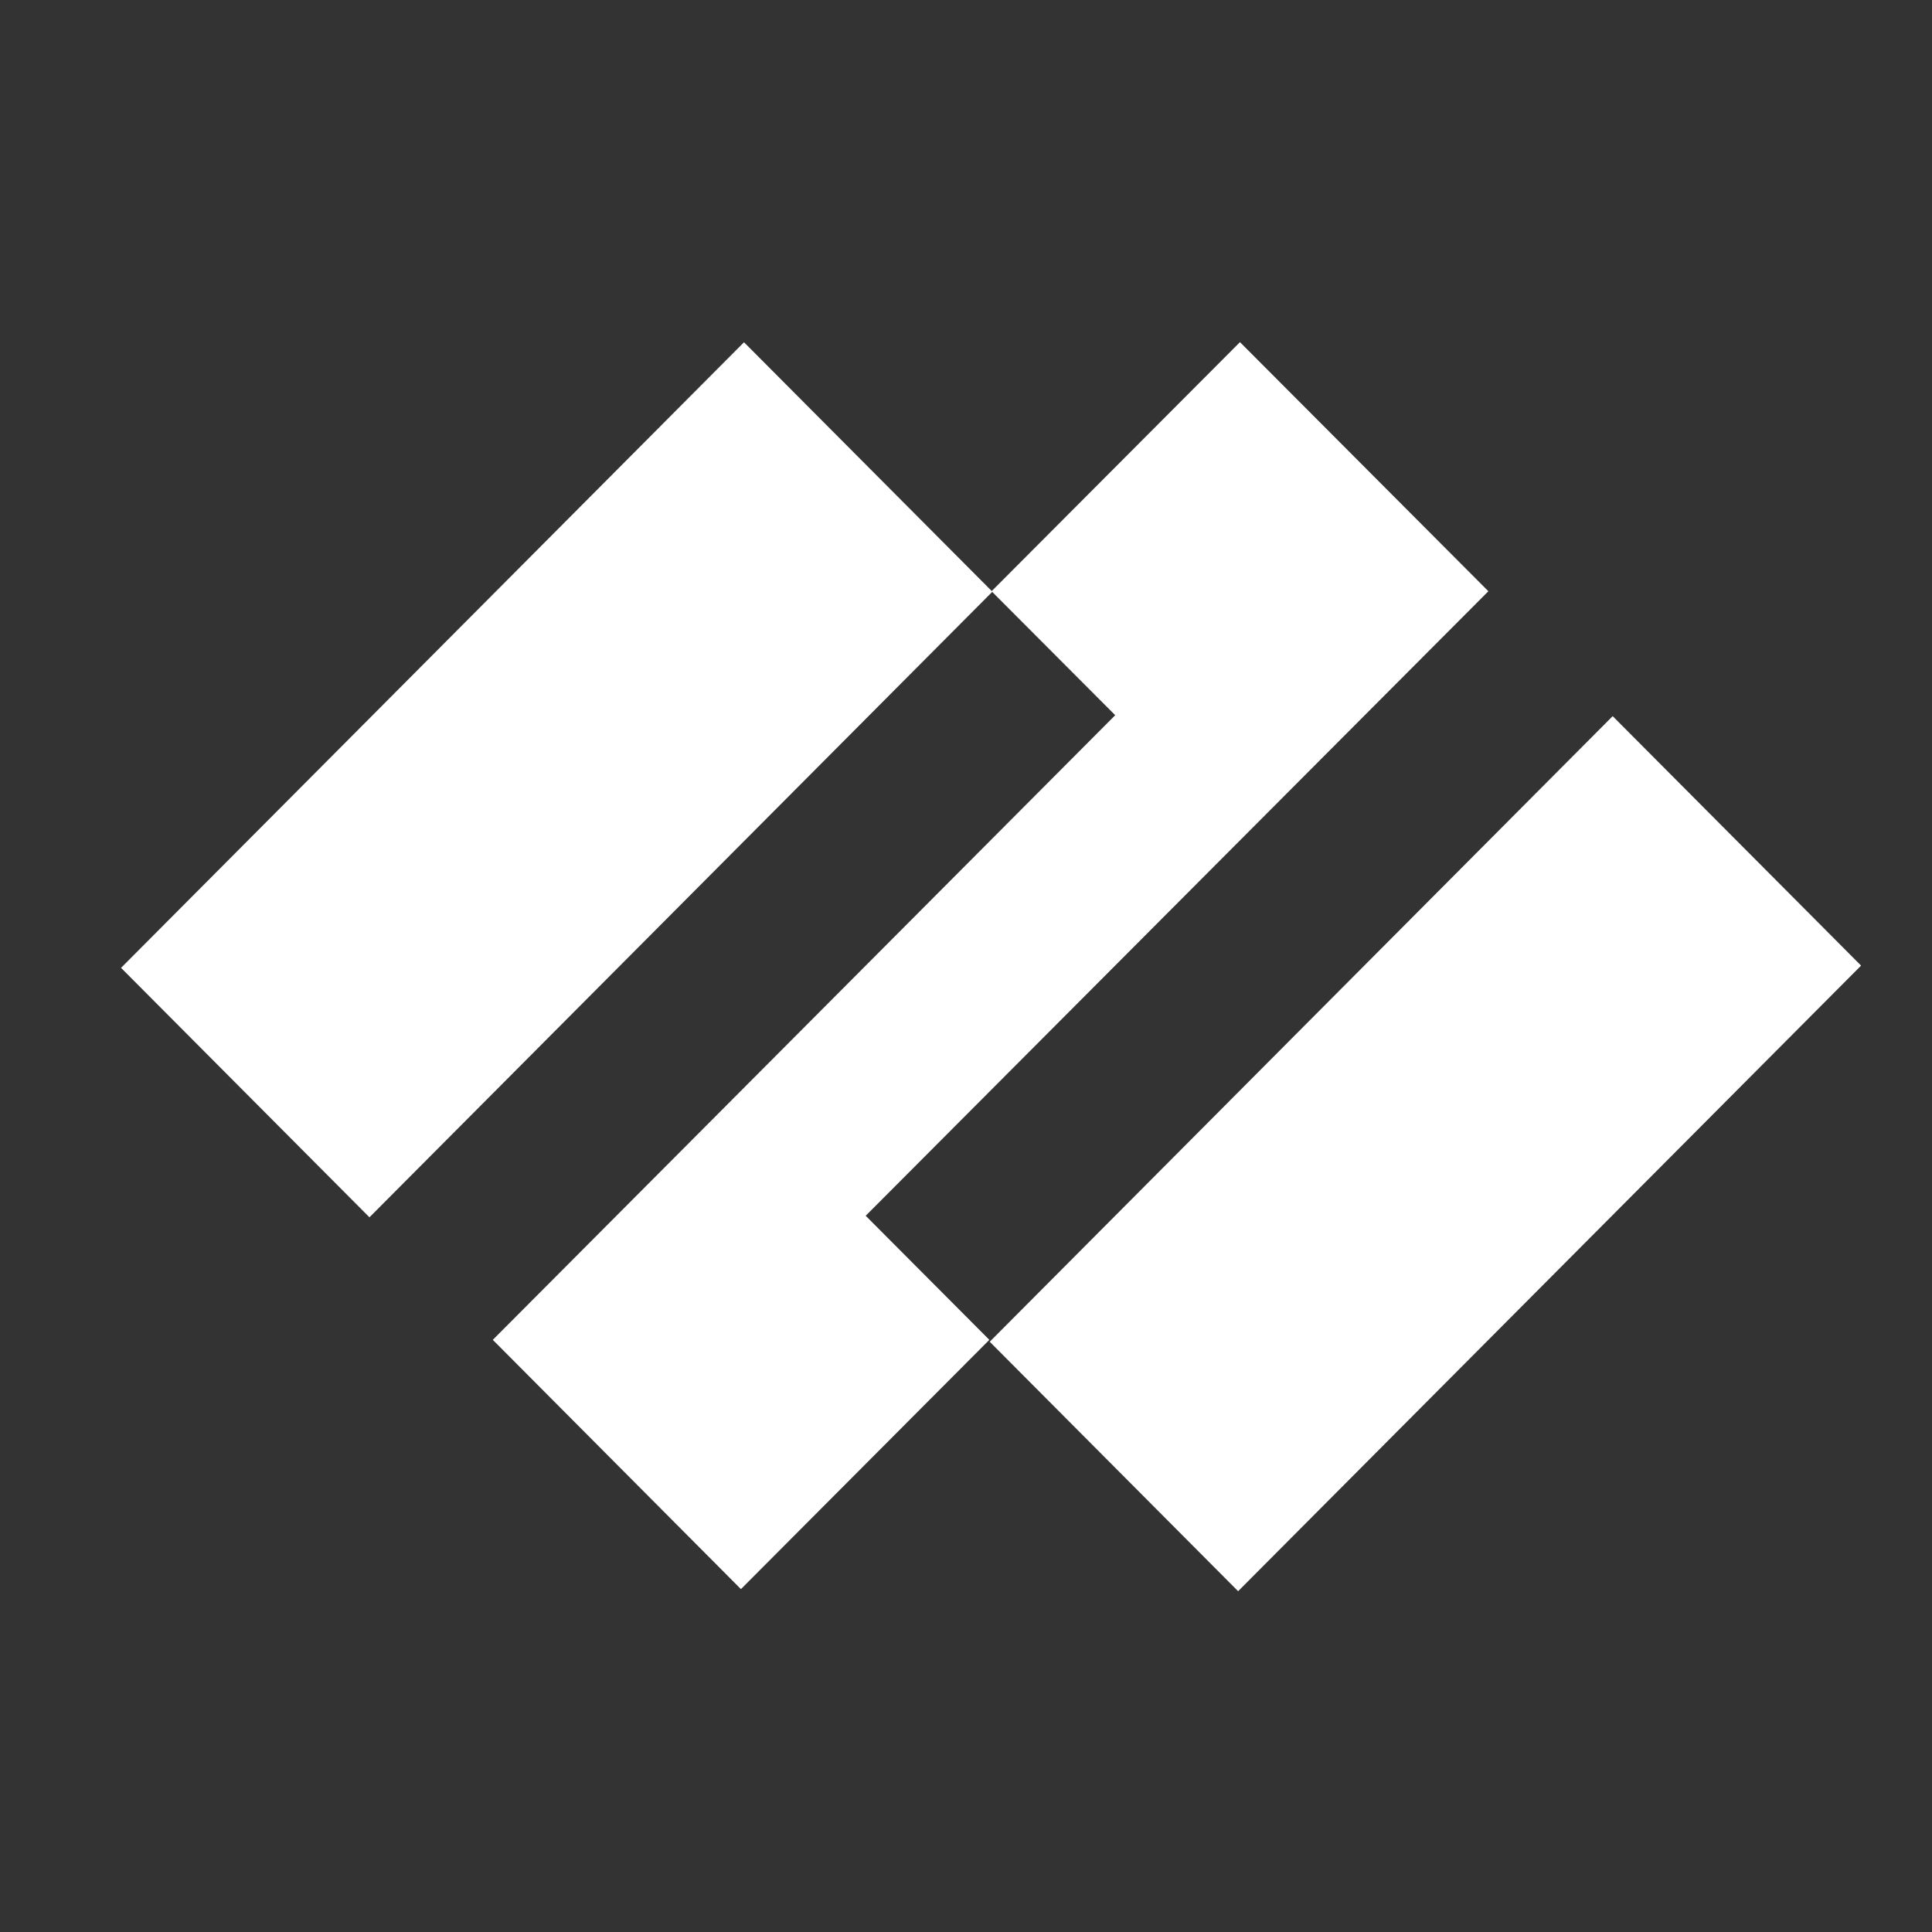
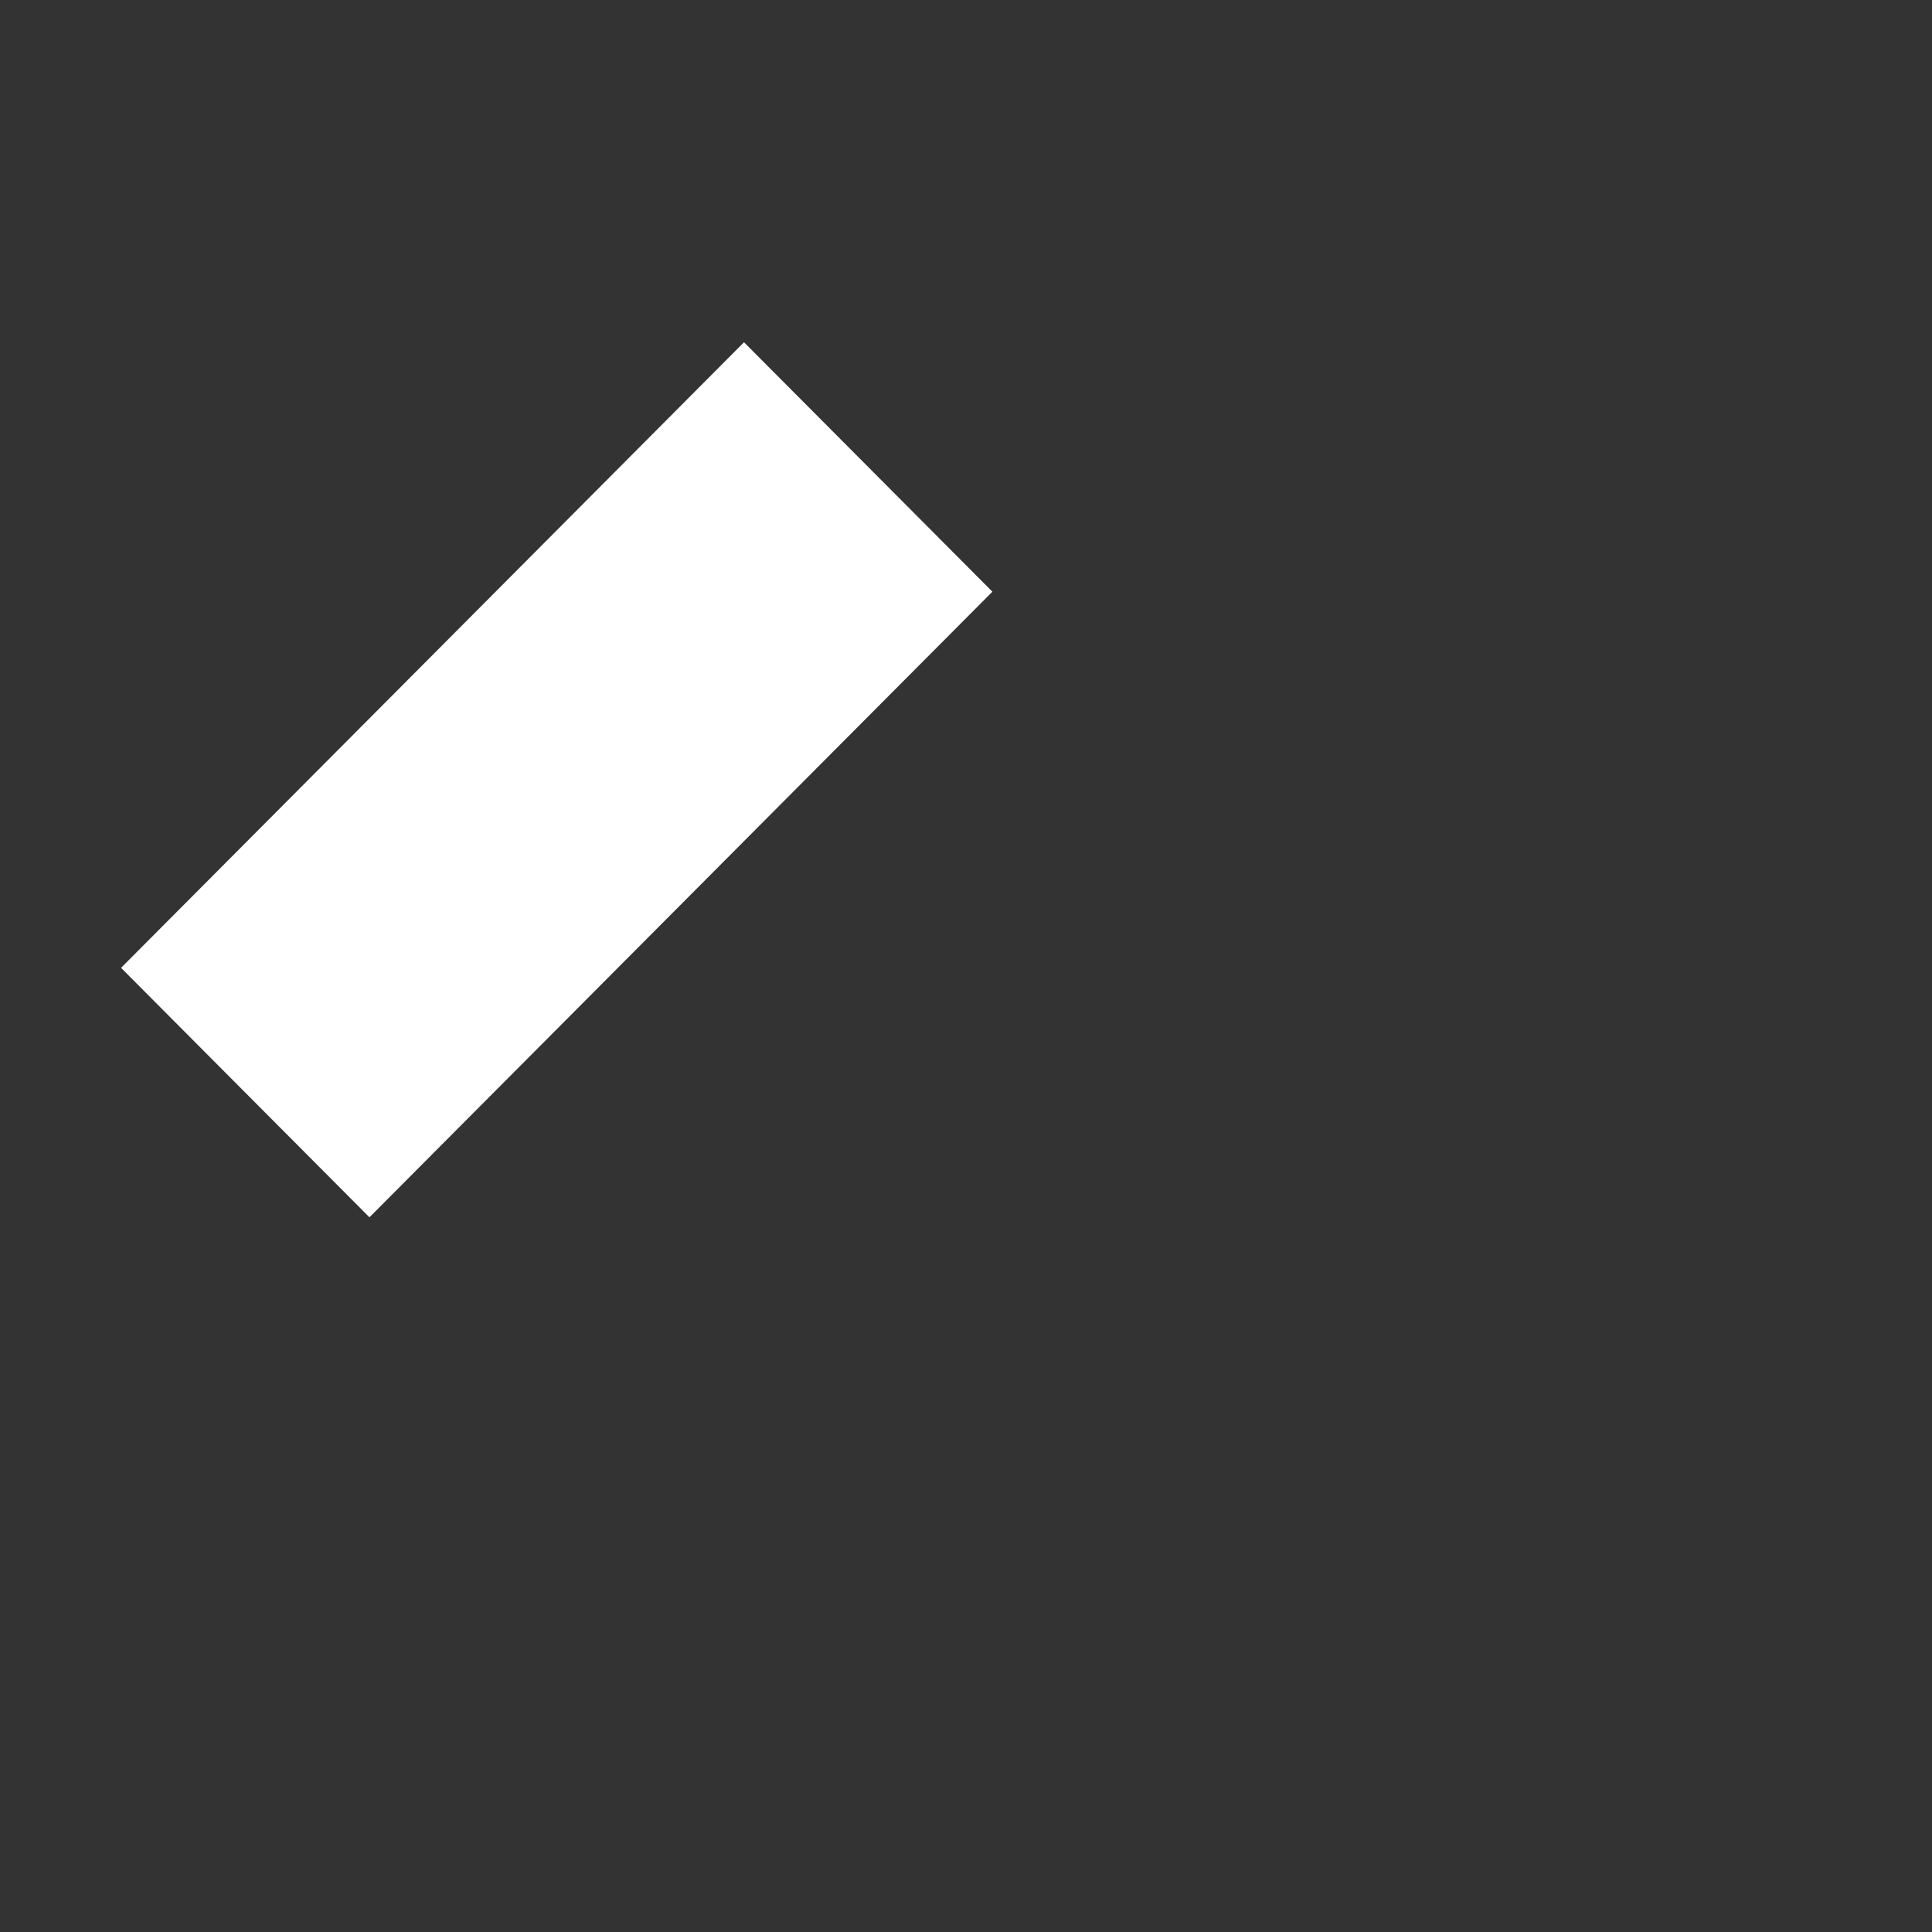
<svg xmlns="http://www.w3.org/2000/svg" xmlns:ns1="http://sodipodi.sourceforge.net/DTD/sodipodi-0.dtd" xmlns:ns2="http://www.inkscape.org/namespaces/inkscape" version="1.1" viewBox="0 0 100 100" xml:space="preserve" id="svg54" ns1:docname="palo-alto-networks.svg" width="100" height="100" ns2:version="1.1.1 (3bf5ae0d25, 2021-09-20)">
  <rect x="0" y="0" width="100" height="100" fill="#333333" stroke="none" />
  <defs id="defs58" />
  <ns1:namedview id="namedview56" pagecolor="#ffffff" bordercolor="#666666" borderopacity="1.0" ns2:pageshadow="2" ns2:pageopacity="0.0" ns2:pagecheckerboard="0" showgrid="false" ns2:zoom="3.049936" ns2:cx="58.197943" ns2:cy="35.246641" ns2:window-width="1920" ns2:window-height="1129" ns2:window-x="3832" ns2:window-y="-8" ns2:window-maximized="1" ns2:current-layer="svg54" />
  <title id="title2">Palo Alto Networks logo</title>
  <desc id="desc6">A  cybersecurity and networking company based in United States</desc>
  <style type="text/css" id="style8">
	.st0{fill:#F04E23;}
</style>
-   <polygon class="st0" points="201.8,1.59 157,46.36 179.3,68.64 67.05,180.9 111.8,225.7 156.6,180.9 134.3,158.6 246.6,46.36 " id="polygon12" transform="matrix(0.287,0,0,0.288,6.264,17.251)" style="fill:#ffffff" />
  <rect class="st0" transform="matrix(0.706,-0.709,0.706,0.709,0,0)" x="-30.891" y="39.766" width="45.671" height="18.211" id="rect14" style="stroke-width:0.288;fill:#ffffff" />
-   <rect class="st0" transform="matrix(0.706,-0.709,0.706,0.709,0,0)" x="-12.696" y="85.257" width="45.671" height="18.211" id="rect16" style="stroke-width:0.288;fill:#ffffff" />
</svg>